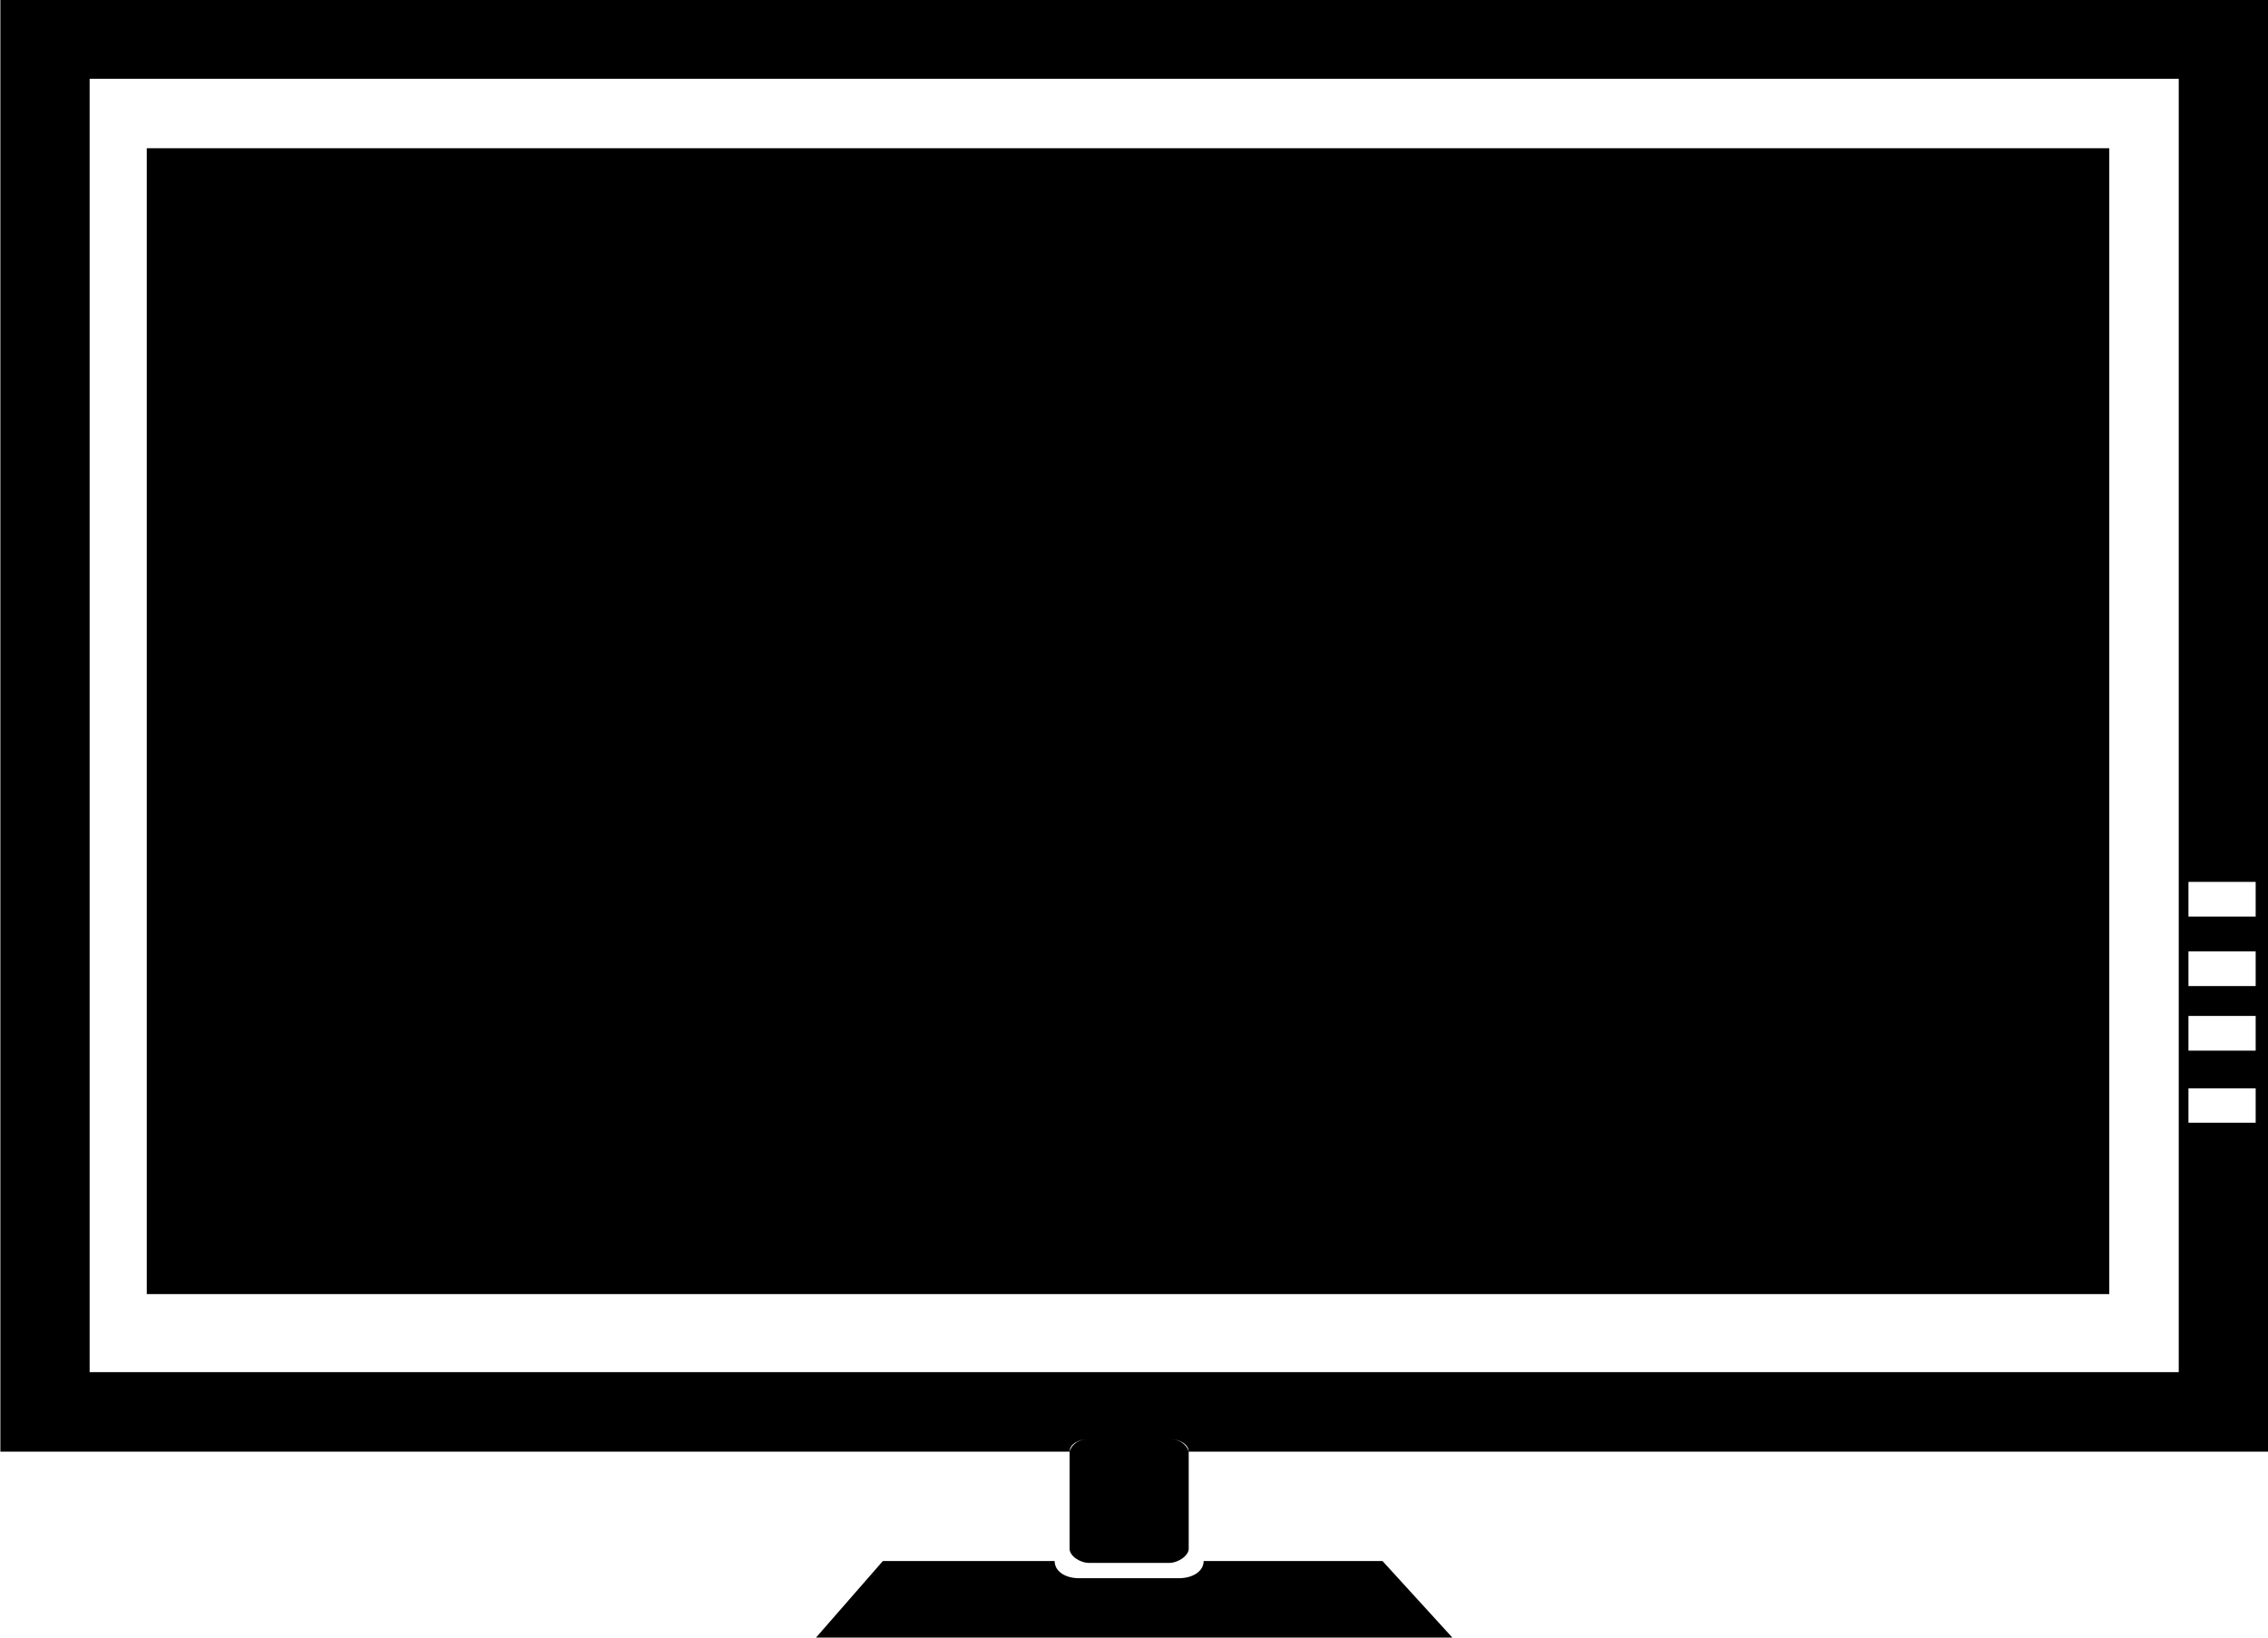
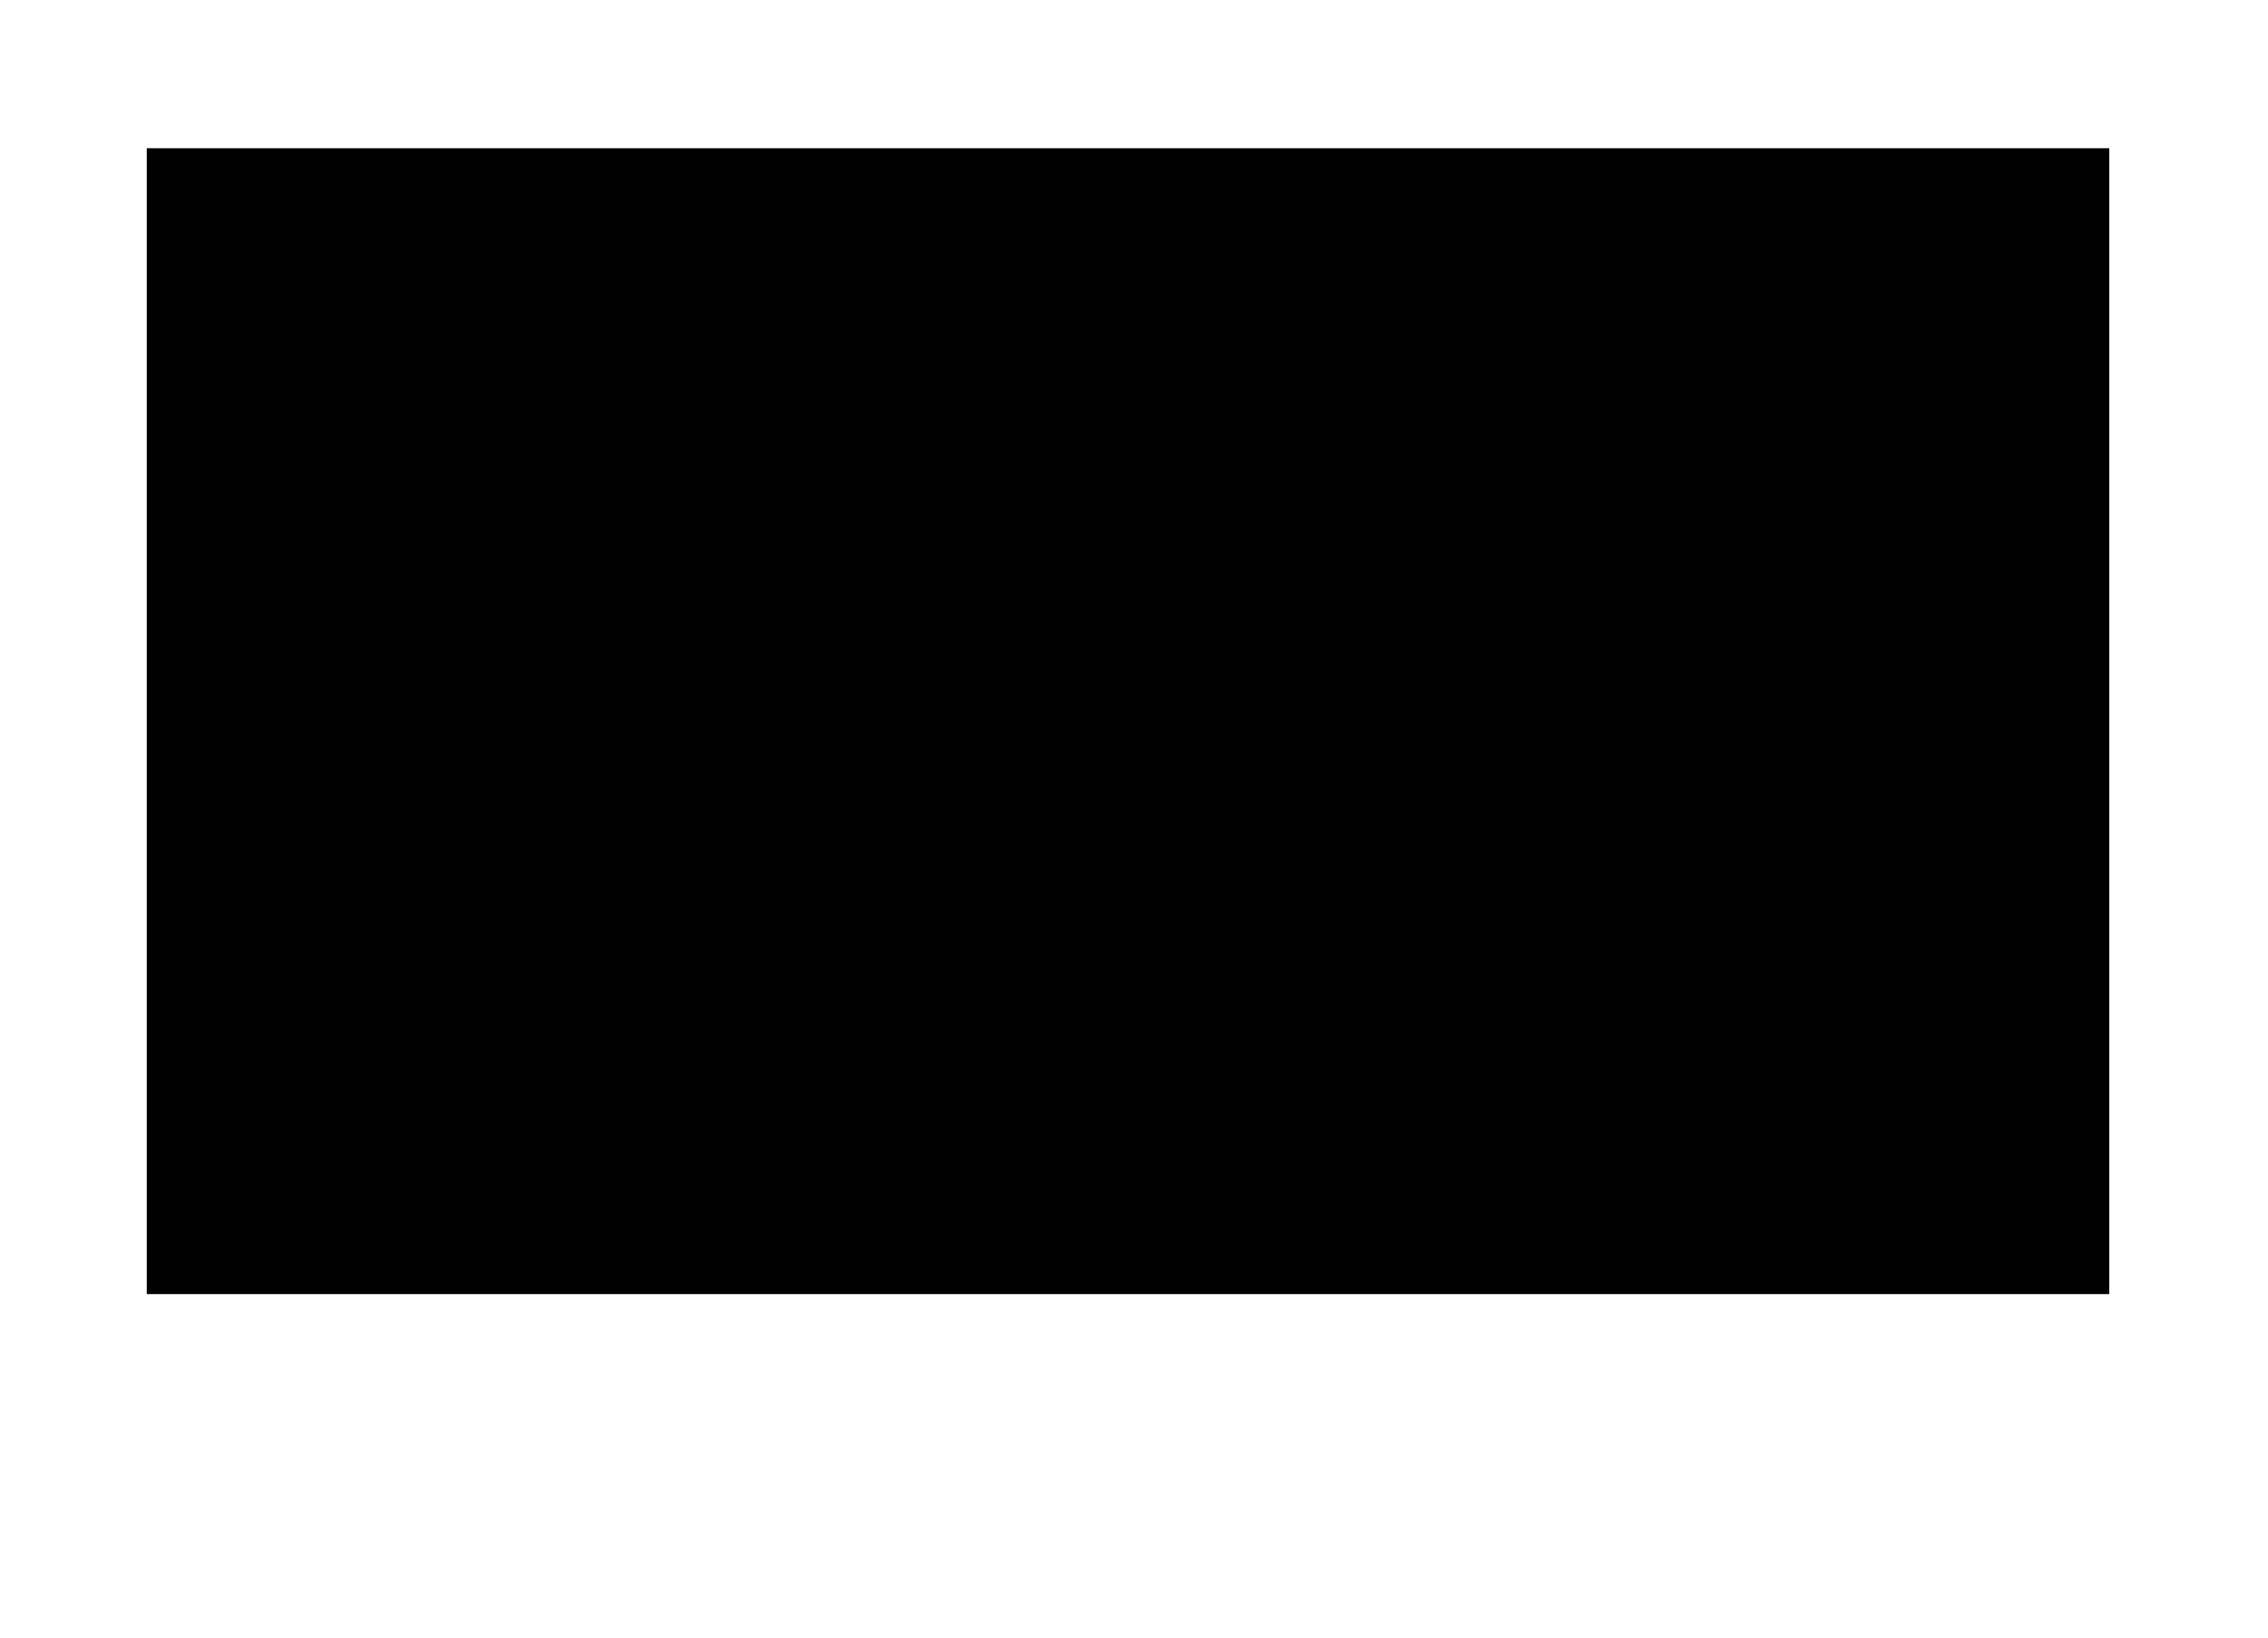
<svg xmlns="http://www.w3.org/2000/svg" xml:space="preserve" width="15.435mm" height="11.15mm" version="1.1" style="shape-rendering:geometricPrecision; text-rendering:geometricPrecision; image-rendering:optimizeQuality; fill-rule:evenodd; clip-rule:evenodd" viewBox="0 0 60.73 43.87">
  <defs>
    <style type="text/css">
   
    .fil0 {fill:#000000}
   
  </style>
  </defs>
  <g id="Ebene_x0020_1">
-     <path class="fil0" d="M29.17 38.54c-0.27,0 -0.53,0.13 -0.53,0.34l0 2.6c0,0.19 0.27,0.38 0.53,0.38l2.13 0c0.26,0 0.53,-0.2 0.53,-0.38l0 -2.6c0,-0.21 -0.27,-0.34 -0.53,-0.34l-2.13 0zm-5.53 3.27l4.6 0 0 0c0,0.26 0.26,0.46 0.66,0.46l2.66 0c0.4,0 0.67,-0.2 0.67,-0.46l4.79 0 1.87 2.05 -17.04 0 1.79 -2.05 0 0zm-21.24 -39.7l0 34.64 55.94 0 0 -34.64 -55.94 0 0 0zm56.2 21.51l0 0.93 1.8 0 0 -0.93 -1.8 0 0 0zm0 1.86l0 0.93 1.8 0 0 -0.93 -1.8 0 0 0zm0 1.73l0 0.93 1.8 0 0 -0.93 -1.8 0 0 0zm0 1.94l0 0.92 1.8 0 0 -0.92 -1.8 0 0 0zm-58.6 -29.16l60.73 0 0 38.89 -28.9 0c-0.06,-0.21 -0.27,-0.34 -0.53,-0.34l-2.13 0c-0.27,0 -0.47,0.13 -0.53,0.34l-28.63 0 0 -38.89z" />
    <polygon class="fil0" points="3.93,34.66 56.48,34.66 56.48,3.97 3.93,3.97 " />
  </g>
</svg>